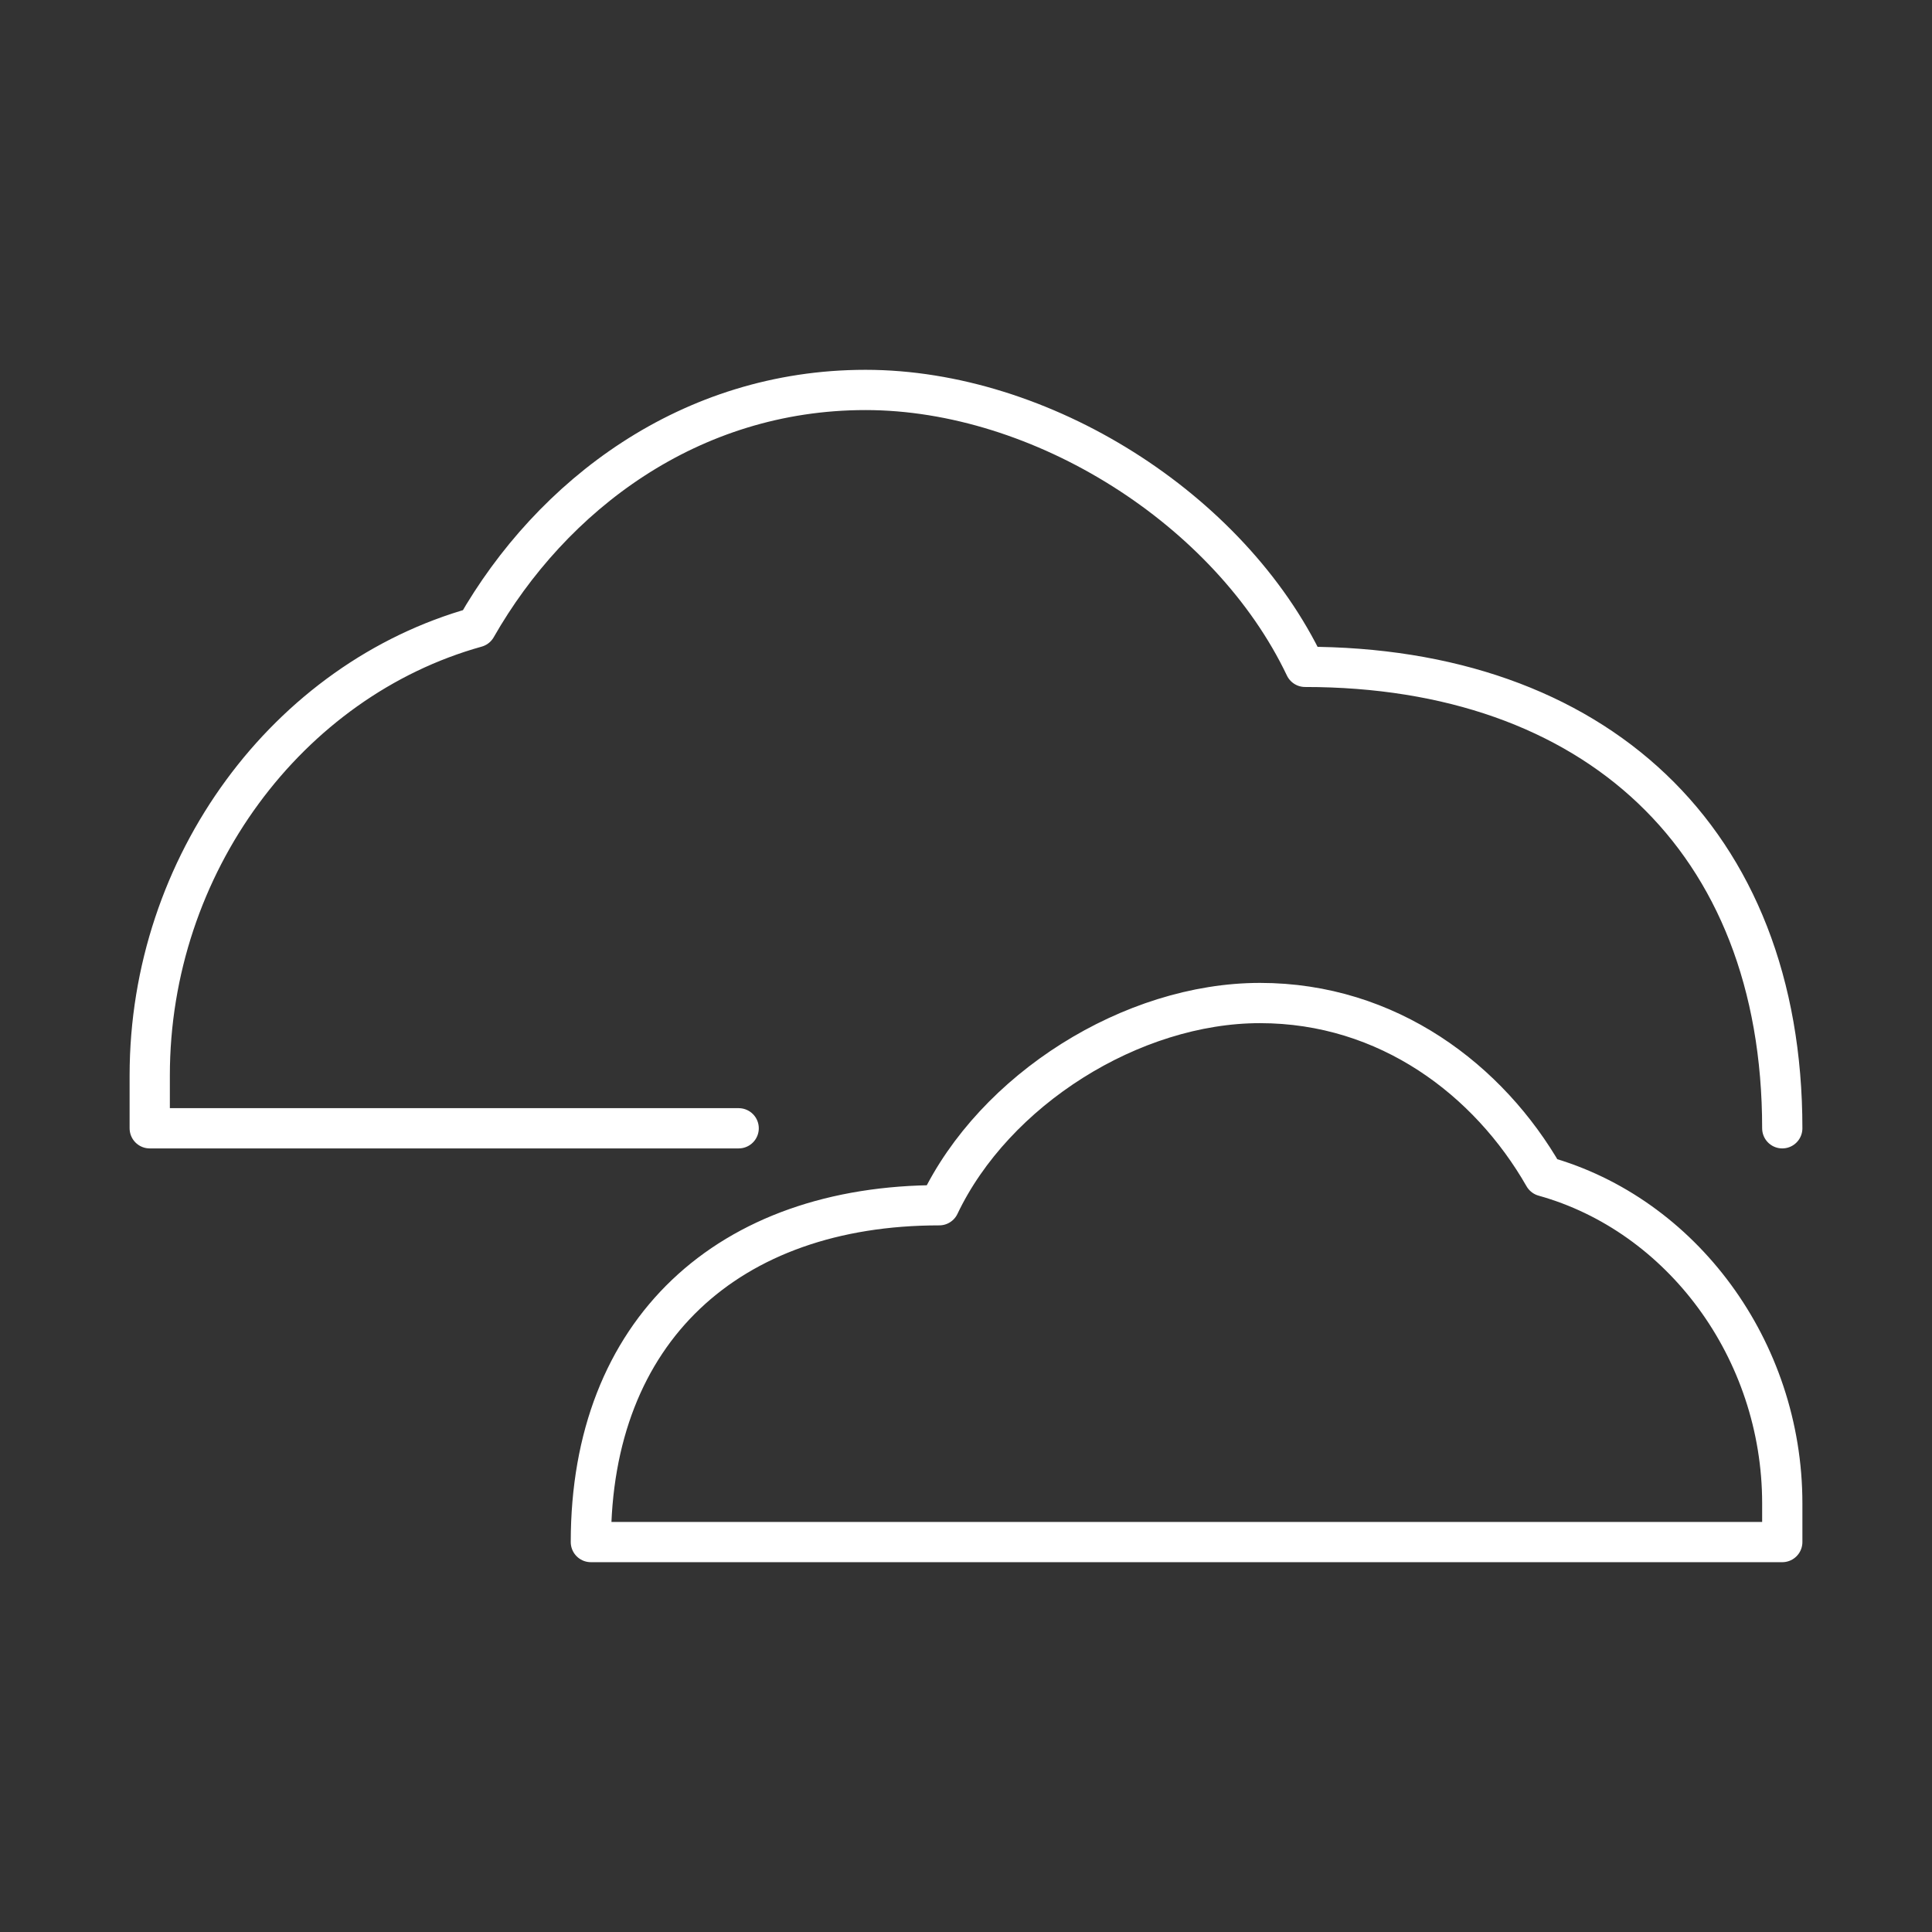
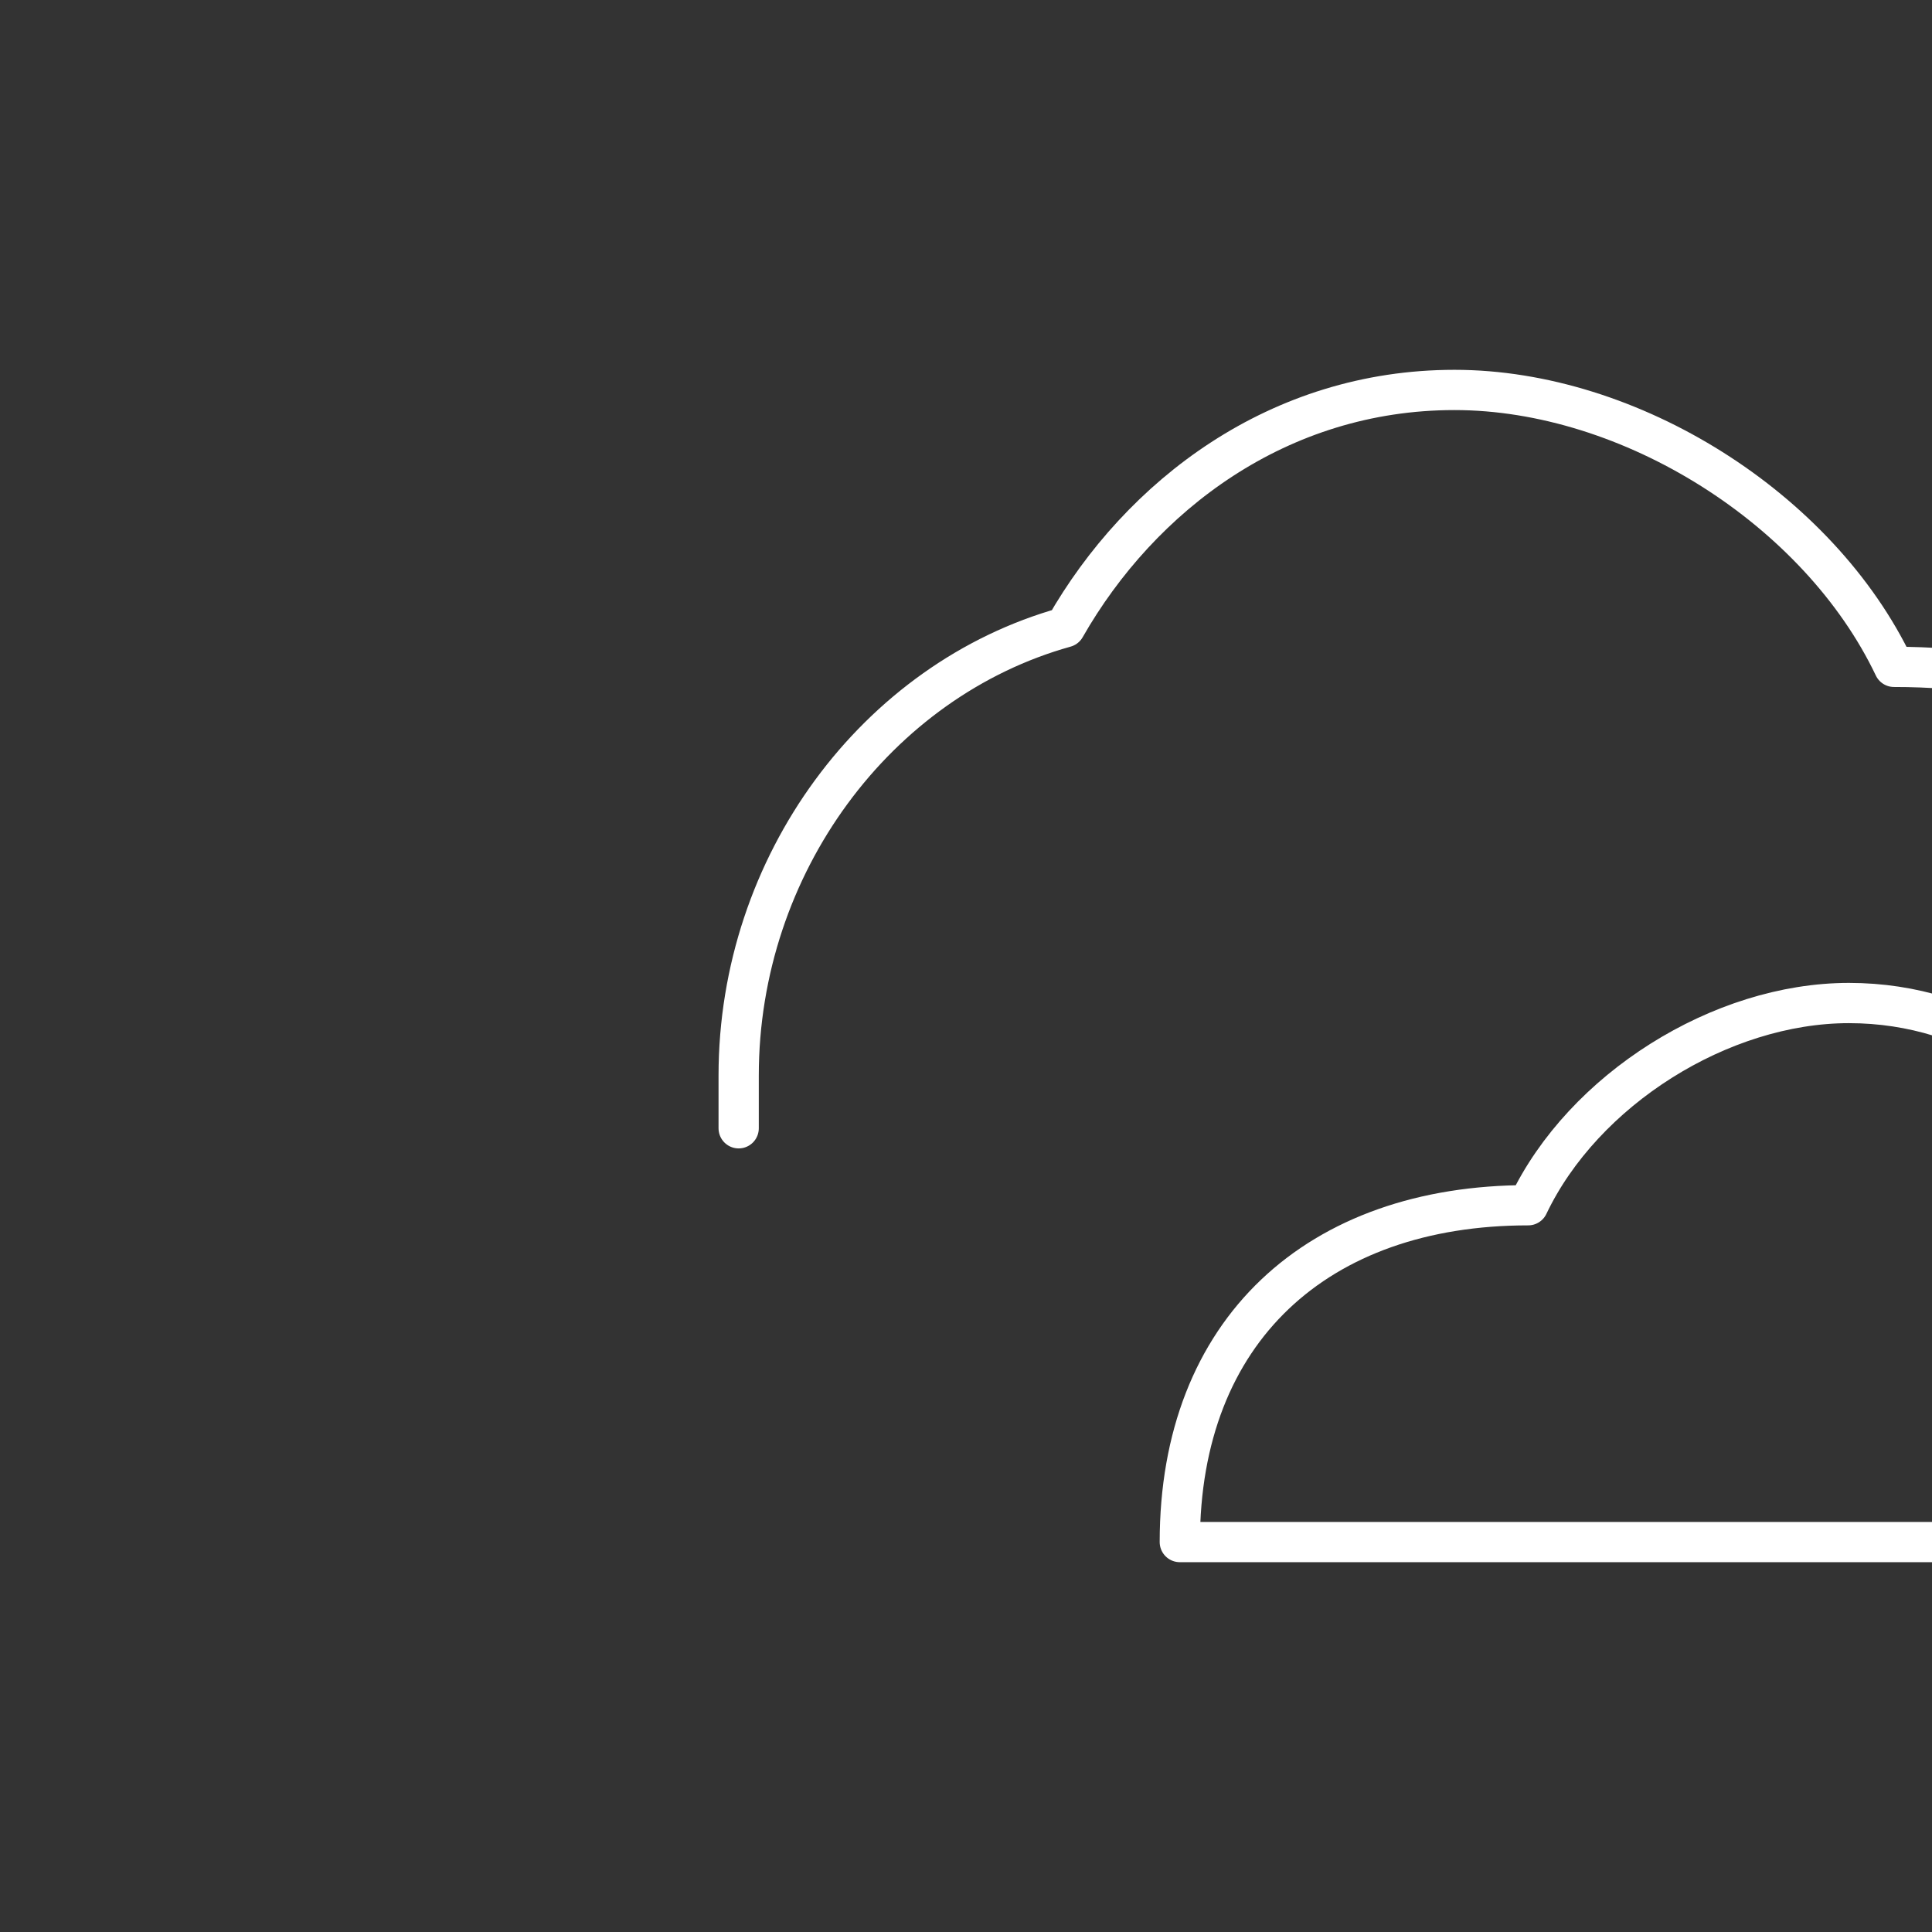
<svg xmlns="http://www.w3.org/2000/svg" id="Layer_1" viewBox="0 0 60 60">
  <rect x="0" y="0" width="60" height="60" fill="#333333" stroke="none" />
  <defs>
    <style>.cls-1{fill:none;fill-rule:evenodd;stroke:#fff;stroke-linecap:round;stroke-linejoin:round;stroke-width:1.25px;}</style>
  </defs>
-   <path class="cls-1" d="m22.94,35.04H4.65v-1.64c0-6.55,4.29-12.29,10.14-13.92,2.34-4.1,6.63-7.37,12.09-7.37s11.31,3.69,13.65,8.6c8.97,0,14.82,5.32,14.82,14.33m-7.4,1.49c-1.71-2.99-4.84-5.38-8.82-5.38-3.98,0-8.25,2.69-9.96,6.28-6.55,0-10.82,3.89-10.82,10.46,12.52,0,37,0,37,0,0-.3,0-.6,0-1.2,0-4.78-3.13-8.97-7.4-10.16Z" />
+   <path class="cls-1" d="m22.94,35.04v-1.64c0-6.55,4.29-12.29,10.14-13.92,2.34-4.1,6.63-7.37,12.09-7.37s11.31,3.69,13.65,8.6c8.97,0,14.82,5.32,14.82,14.33m-7.4,1.49c-1.71-2.99-4.84-5.38-8.82-5.38-3.98,0-8.25,2.69-9.96,6.28-6.55,0-10.82,3.89-10.82,10.46,12.52,0,37,0,37,0,0-.3,0-.6,0-1.2,0-4.78-3.13-8.97-7.4-10.16Z" />
</svg>